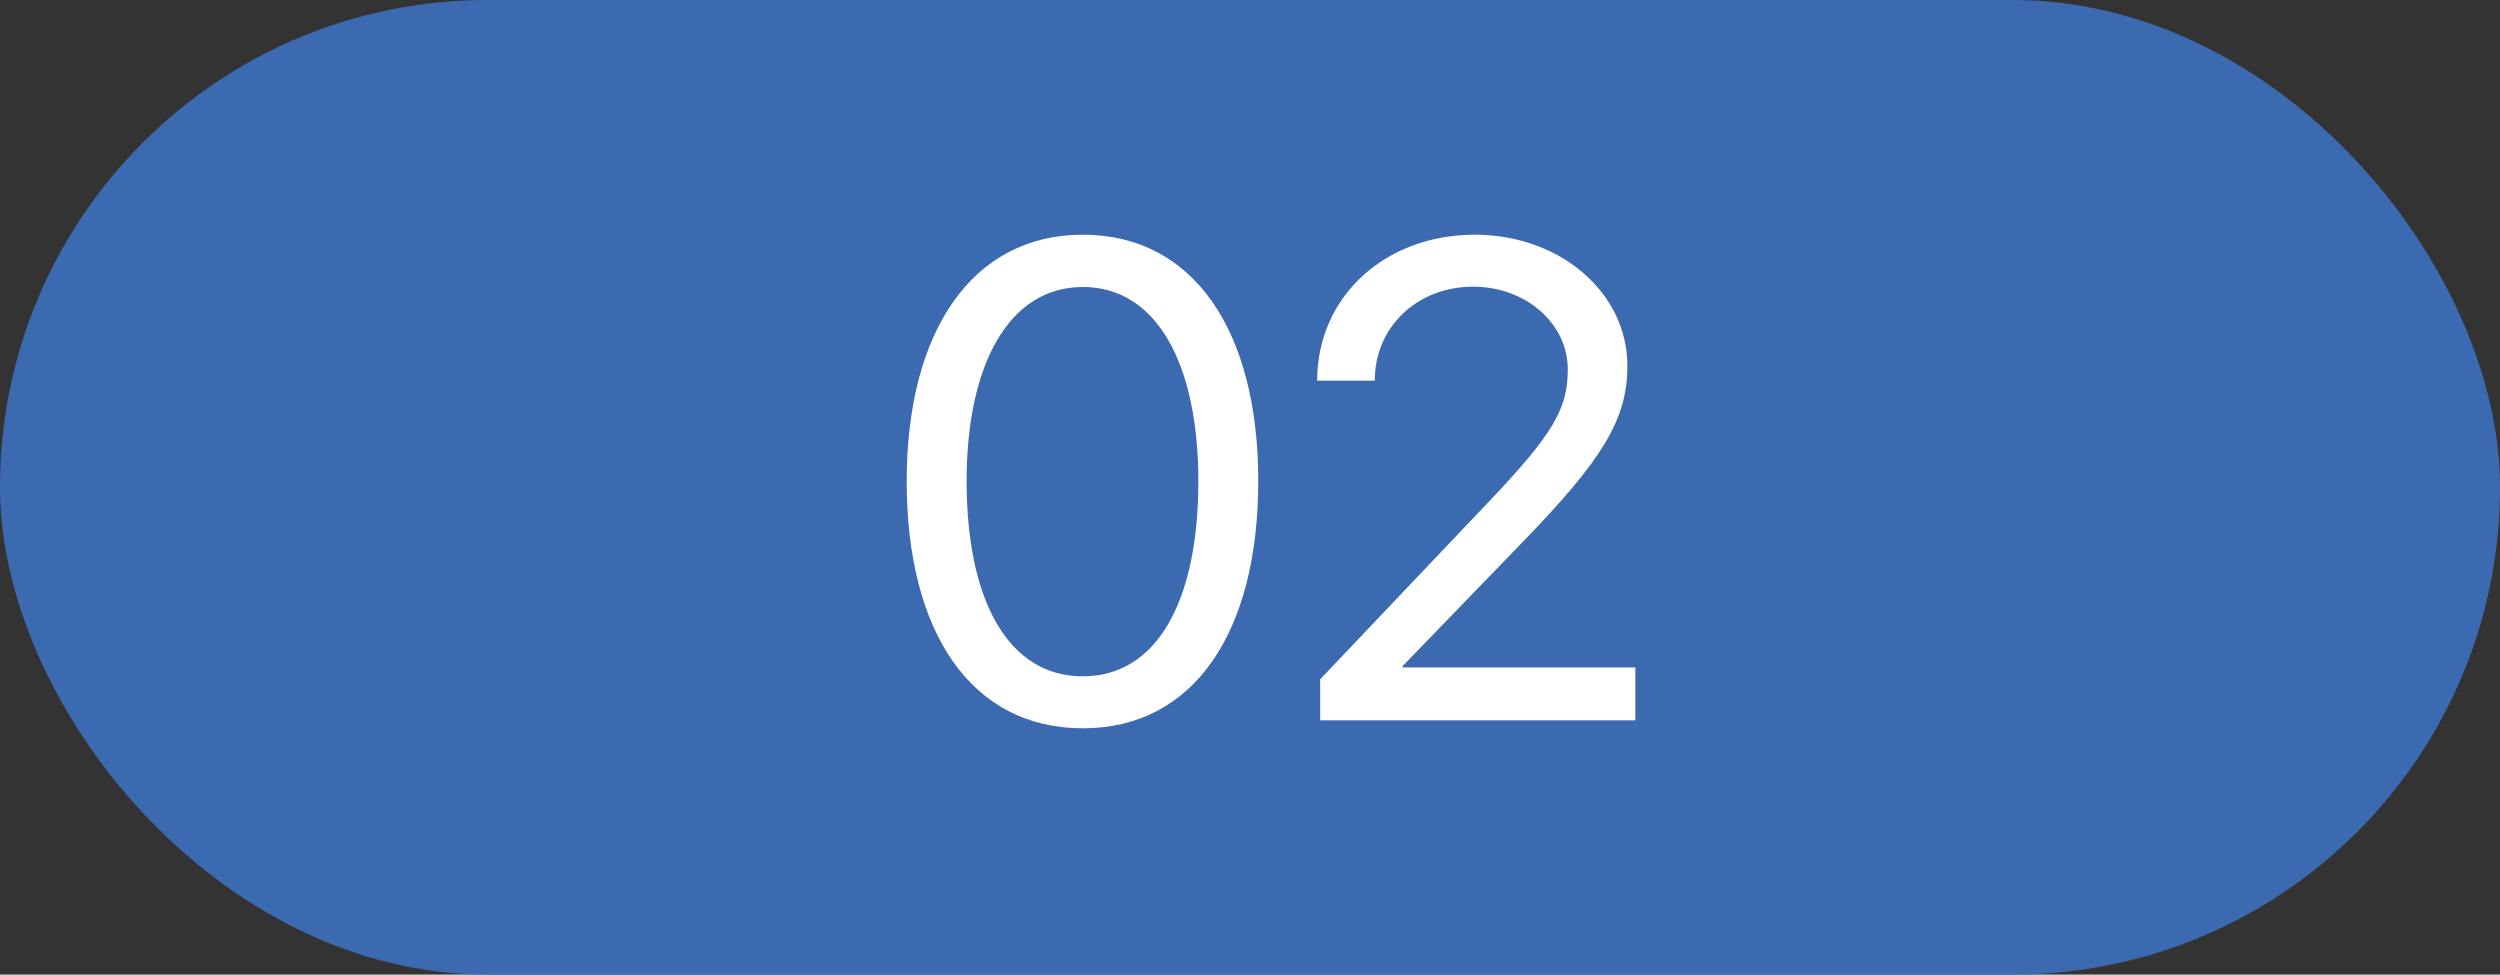
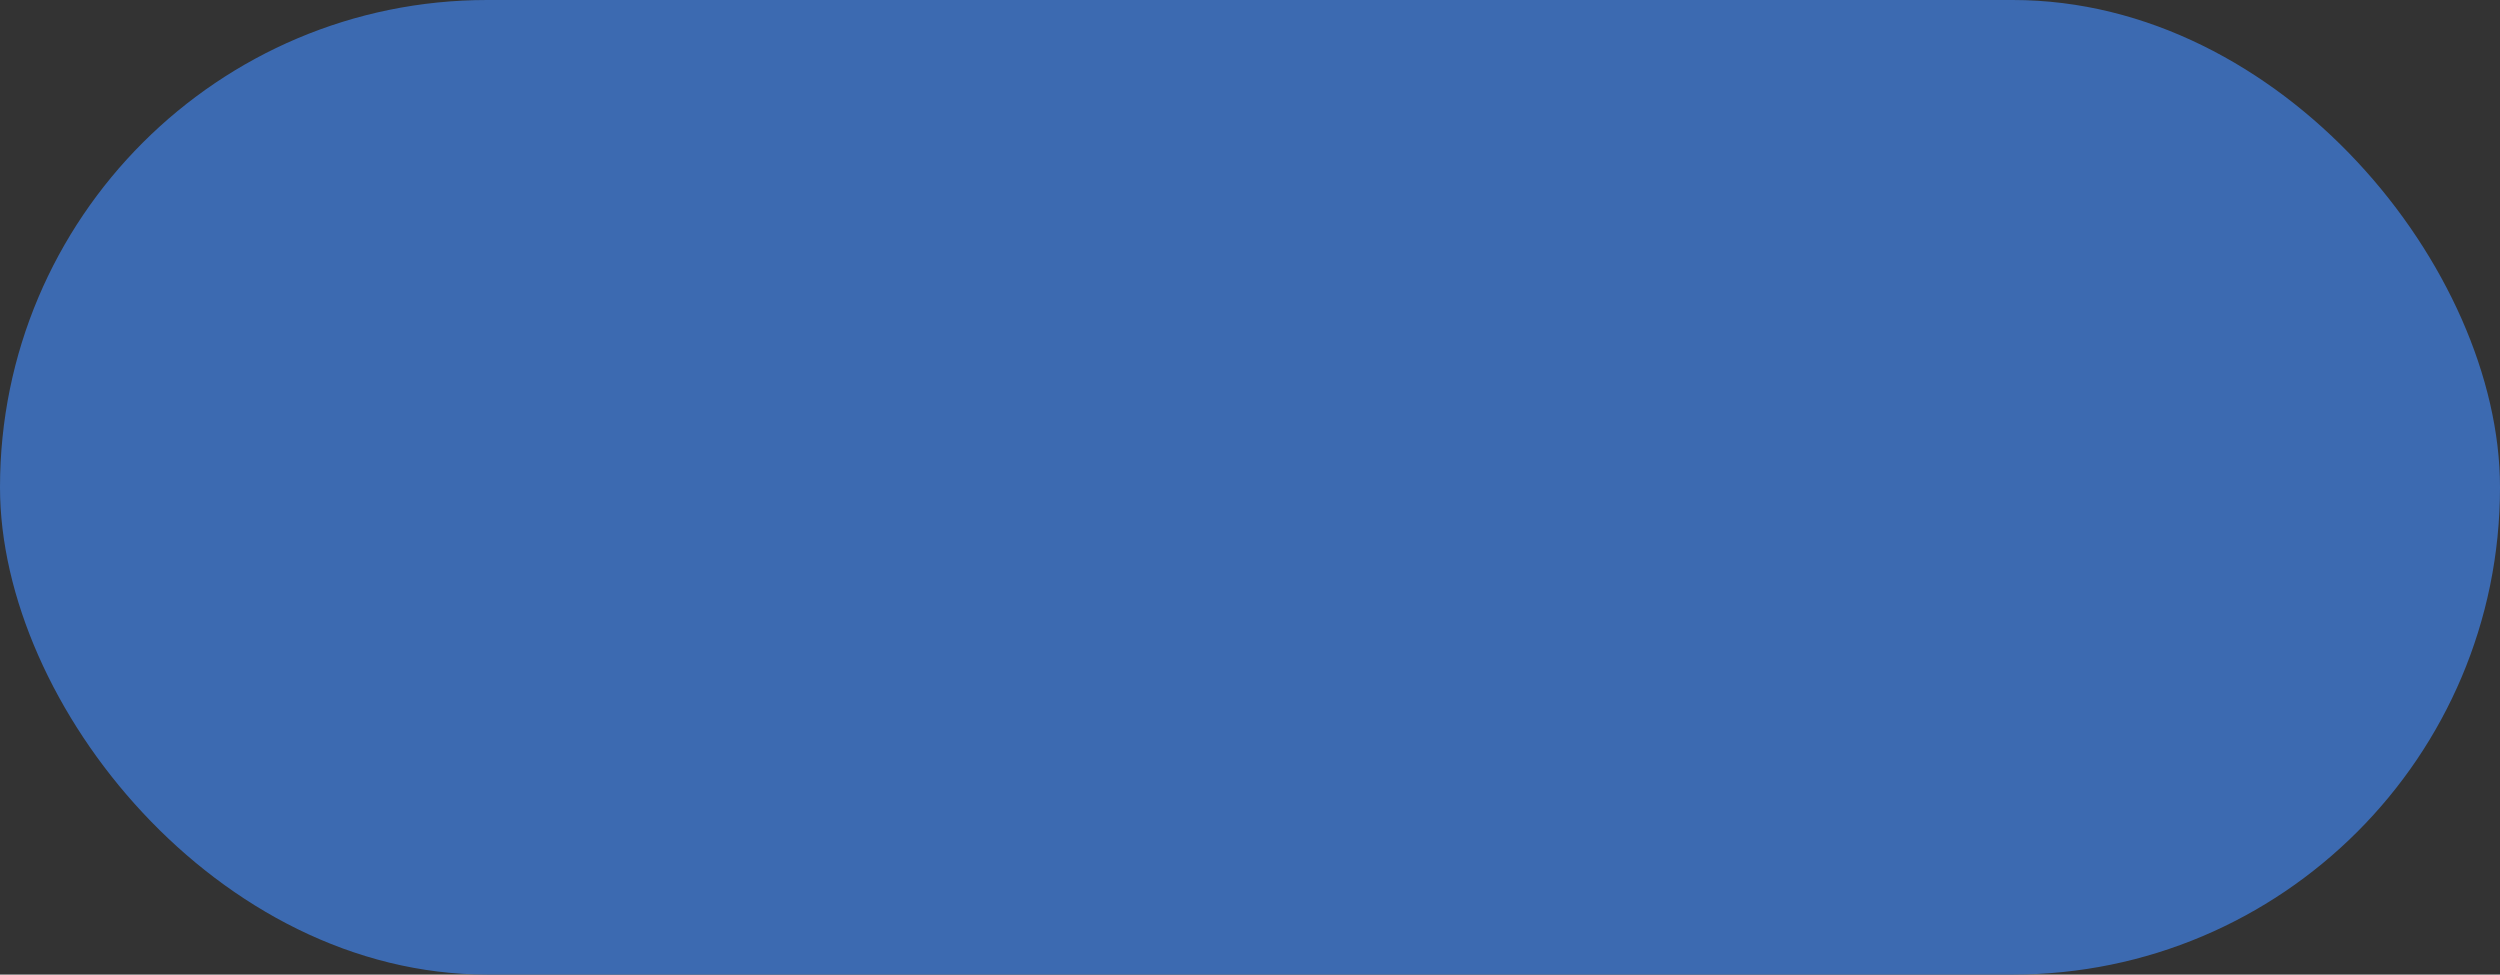
<svg xmlns="http://www.w3.org/2000/svg" width="59" height="23" viewBox="0 0 59 23" fill="none">
  <rect x="0" y="0" width="59" height="23" fill="#333333" stroke="none" />
  <rect width="59" height="23" rx="11.5" fill="#3C6AB1" />
-   <path d="M25.555 17.188C28.18 17.188 29.695 14.914 29.695 11.352C29.695 7.812 28.172 5.539 25.555 5.539C22.938 5.539 21.398 7.828 21.398 11.359C21.398 14.922 22.922 17.188 25.555 17.188ZM25.555 15.961C23.789 15.961 22.812 14.164 22.812 11.352C22.812 8.602 23.812 6.773 25.555 6.773C27.297 6.773 28.281 8.586 28.281 11.359C28.281 14.172 27.312 15.961 25.555 15.961ZM31.086 8.977V8.984H32.445V8.977C32.445 7.719 33.445 6.766 34.766 6.766C36.008 6.766 37 7.633 37 8.719C37 9.656 36.641 10.258 35.125 11.852L31.156 16.031V17H38.594V15.75H33.102V15.719L35.953 12.773C37.836 10.828 38.406 9.891 38.406 8.633C38.406 6.906 36.82 5.539 34.805 5.539C32.68 5.539 31.086 7.008 31.086 8.977Z" fill="white" />
</svg>